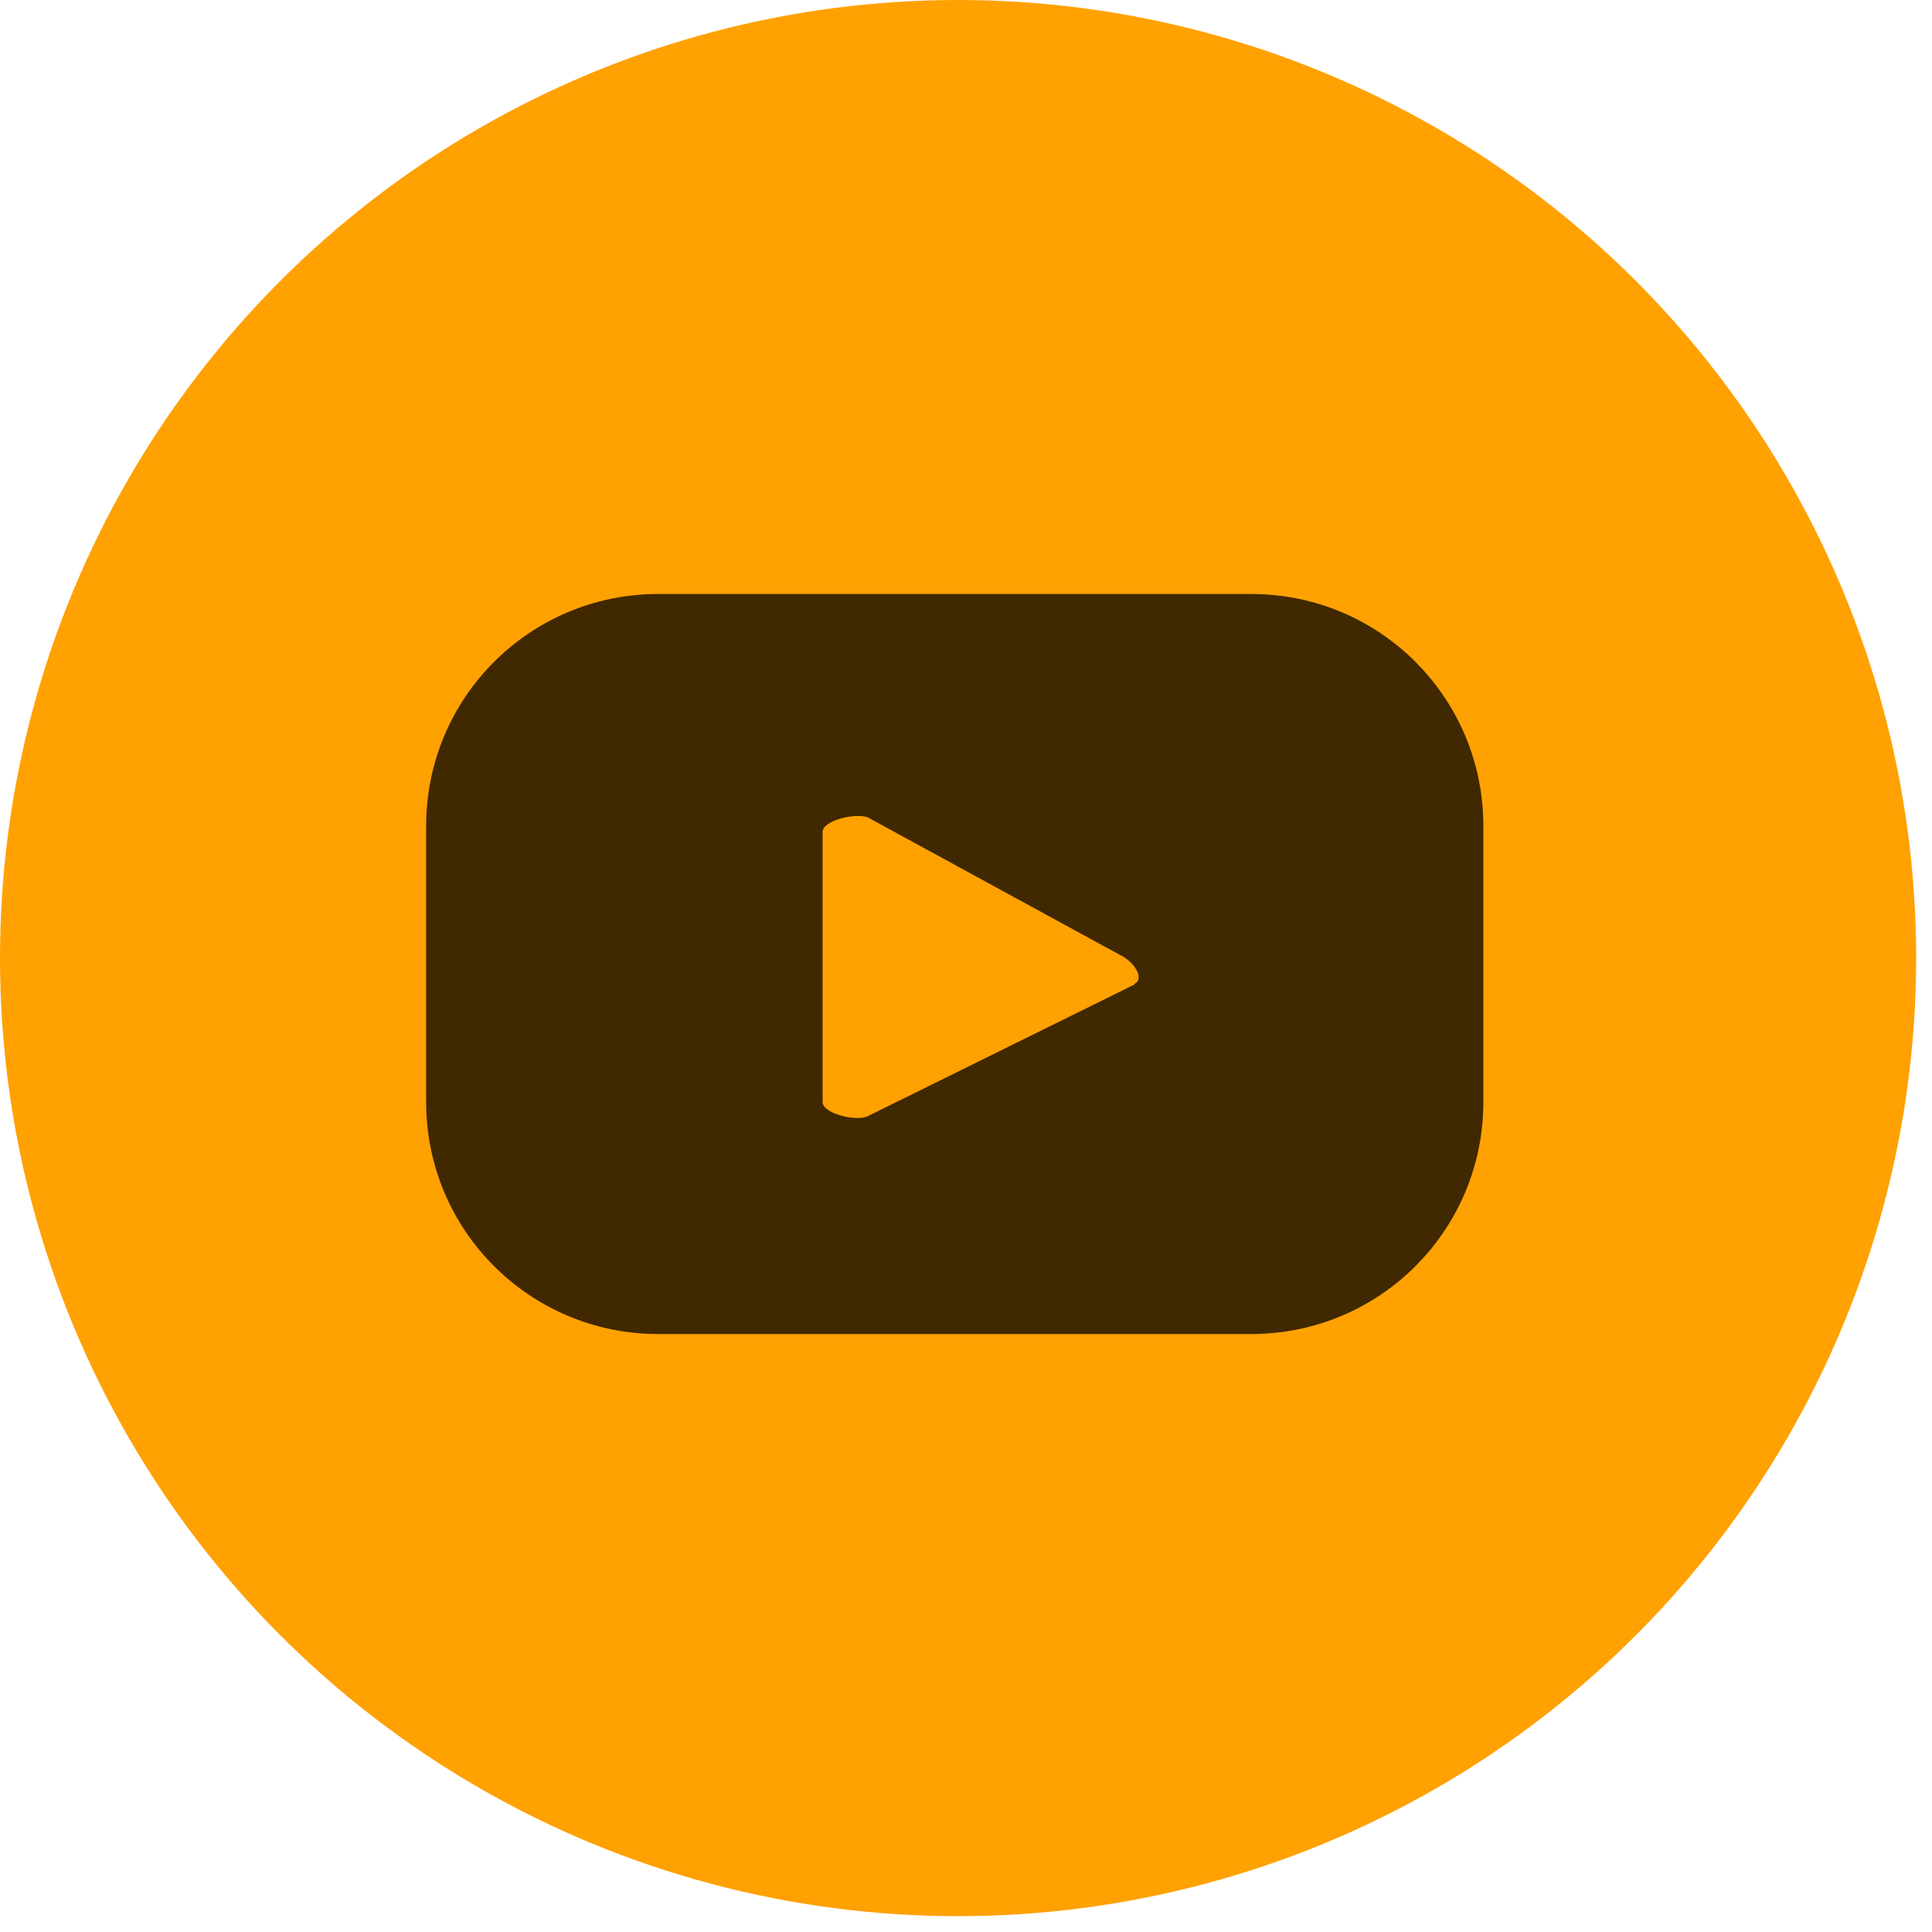
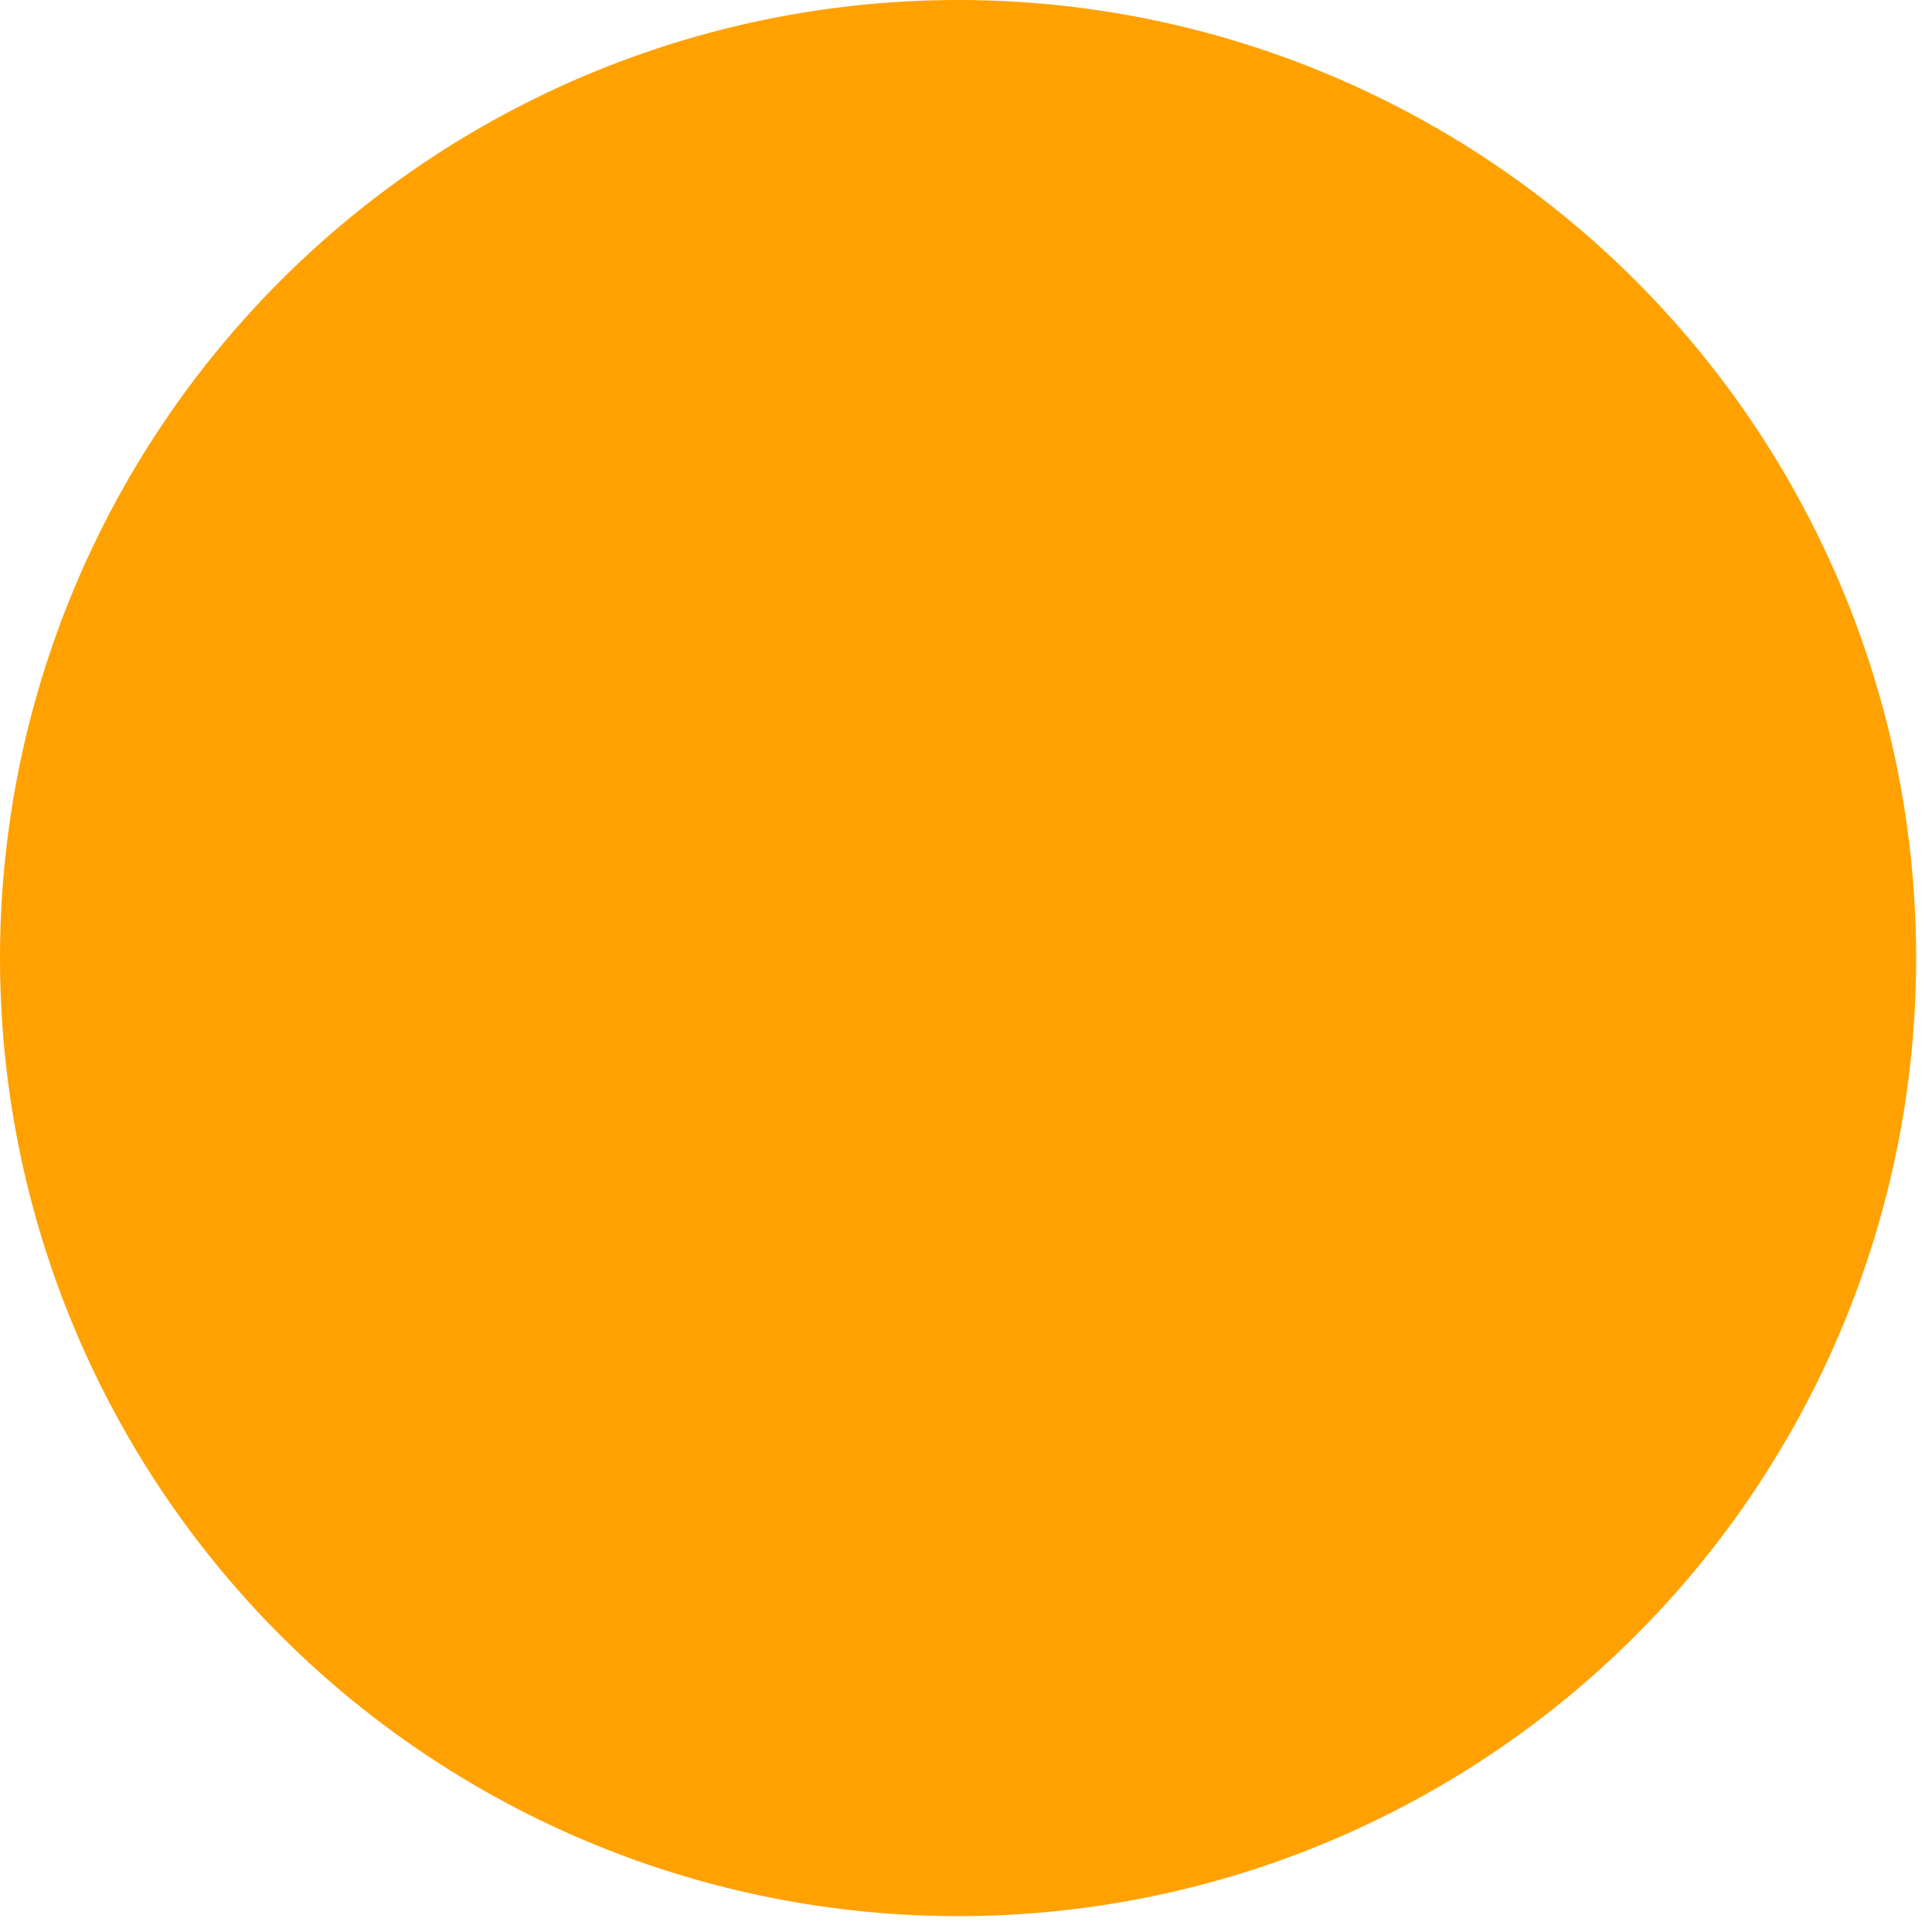
<svg xmlns="http://www.w3.org/2000/svg" width="50" height="50" viewBox="0 0 50 50" fill="none">
  <g clip-path="url(#clip0_976_403)">
    <circle cx="24.795" cy="24.795" r="24.795" fill="#FFA101" />
-     <path d="M38.389 21.375C38.389 18.057 35.704 15.373 32.387 15.373H17.031C13.714 15.373 11.029 18.057 11.029 21.375V28.522C11.029 31.84 13.714 34.524 17.031 34.524H32.387C35.704 34.524 38.389 31.84 38.389 28.522V21.375ZM29.36 25.479L22.469 28.881C22.195 29.035 21.289 28.83 21.289 28.522V21.529C21.289 21.221 22.213 21.015 22.486 21.169L29.07 24.76C29.343 24.914 29.634 25.325 29.36 25.462V25.479Z" fill="#402800" />
  </g>
  <defs>
    <clipPath id="clip0_976_403">
      <rect width="50" height="50" fill="white" />
    </clipPath>
  </defs>
</svg>